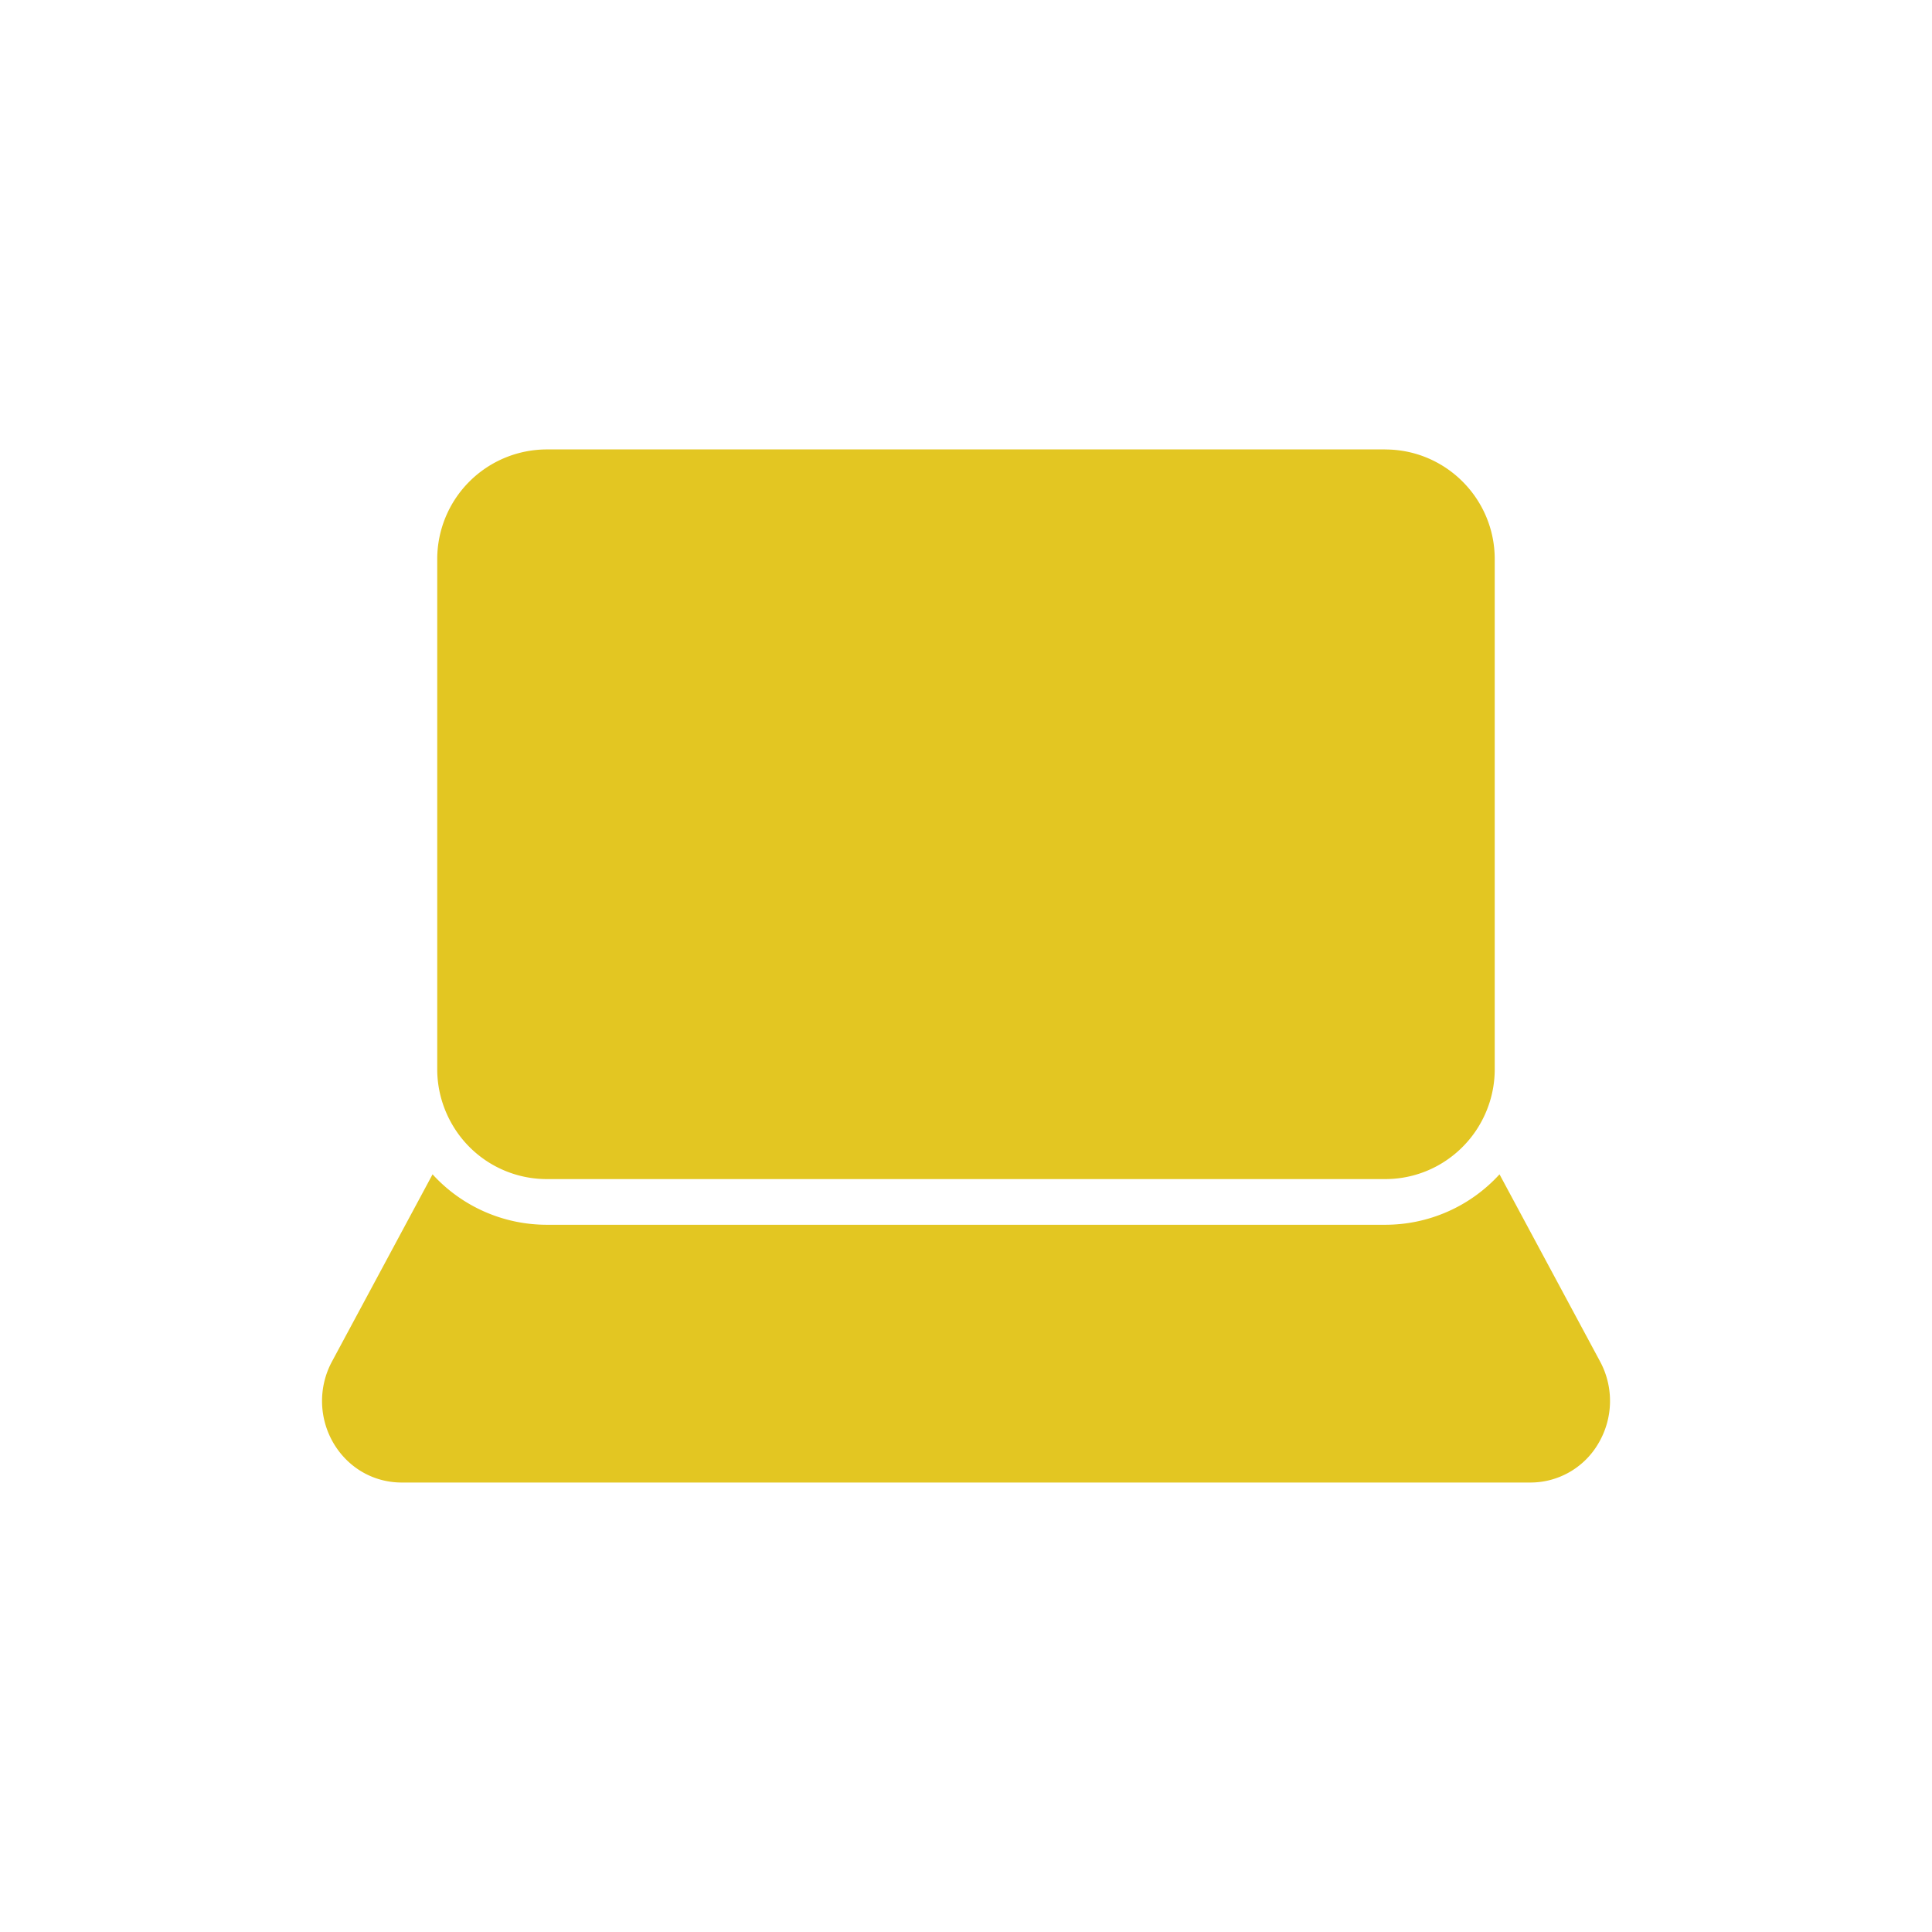
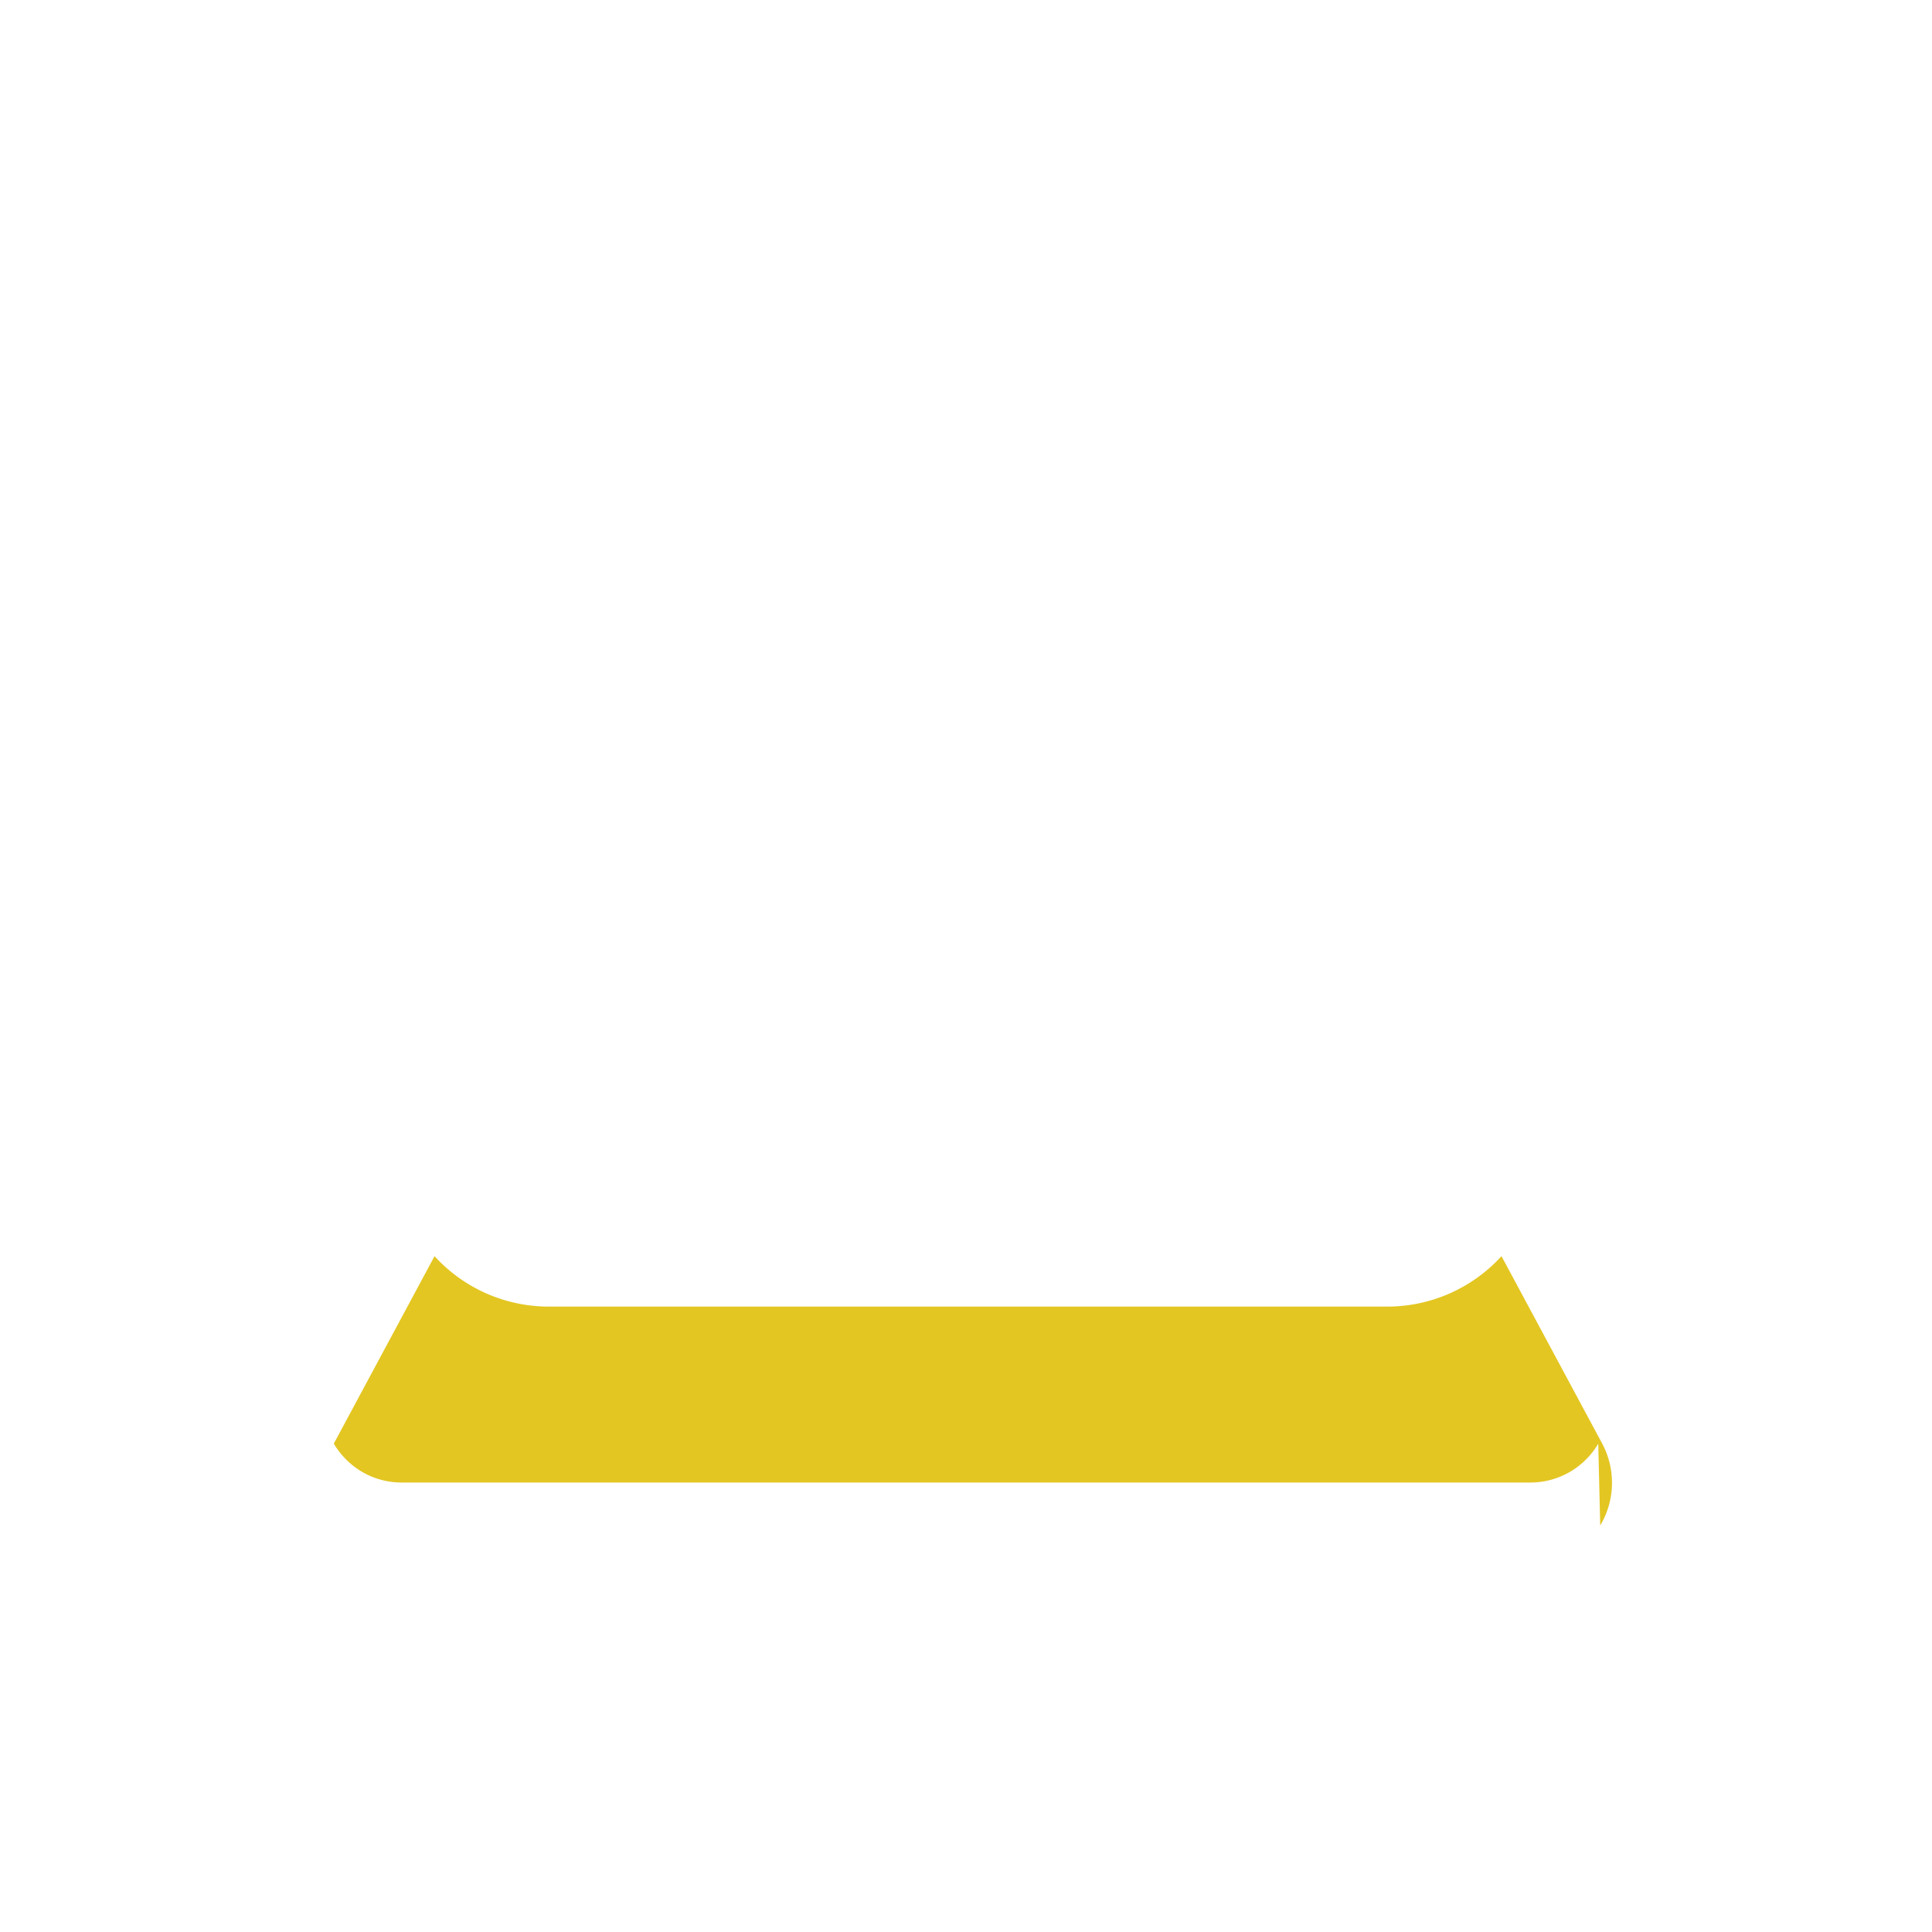
<svg xmlns="http://www.w3.org/2000/svg" width="48" height="48" fill="none">
-   <path d="M34.414 11.166H13.586a2.726 2.726 0 00-2.723 2.723v12.678c0 .56.175 1.087.466 1.522a2.715 2.715 0 002.257 1.205h20.828c.939 0 1.768-.477 2.257-1.205.291-.435.465-.961.465-1.522V13.89c0-1.5-1.219-2.723-2.722-2.723z" fill="#E3C622" />
-   <path d="M39.708 35.867a1.954 1.954 0 01-1.69.966H9.982c-.697 0-1.325-.36-1.689-.966a2.07 2.07 0 01-.049-2.033l2.503-4.658a3.84 3.84 0 002.84 1.253h20.828a3.84 3.84 0 002.84-1.253l2.503 4.658a2.07 2.07 0 01-.05 2.033z" fill="#E3C622" />
+   <path d="M39.708 35.867a1.954 1.954 0 01-1.69.966H9.982c-.697 0-1.325-.36-1.689-.966l2.503-4.658a3.84 3.84 0 002.84 1.253h20.828a3.84 3.84 0 002.84-1.253l2.503 4.658a2.07 2.07 0 01-.05 2.033z" fill="#E3C622" />
</svg>